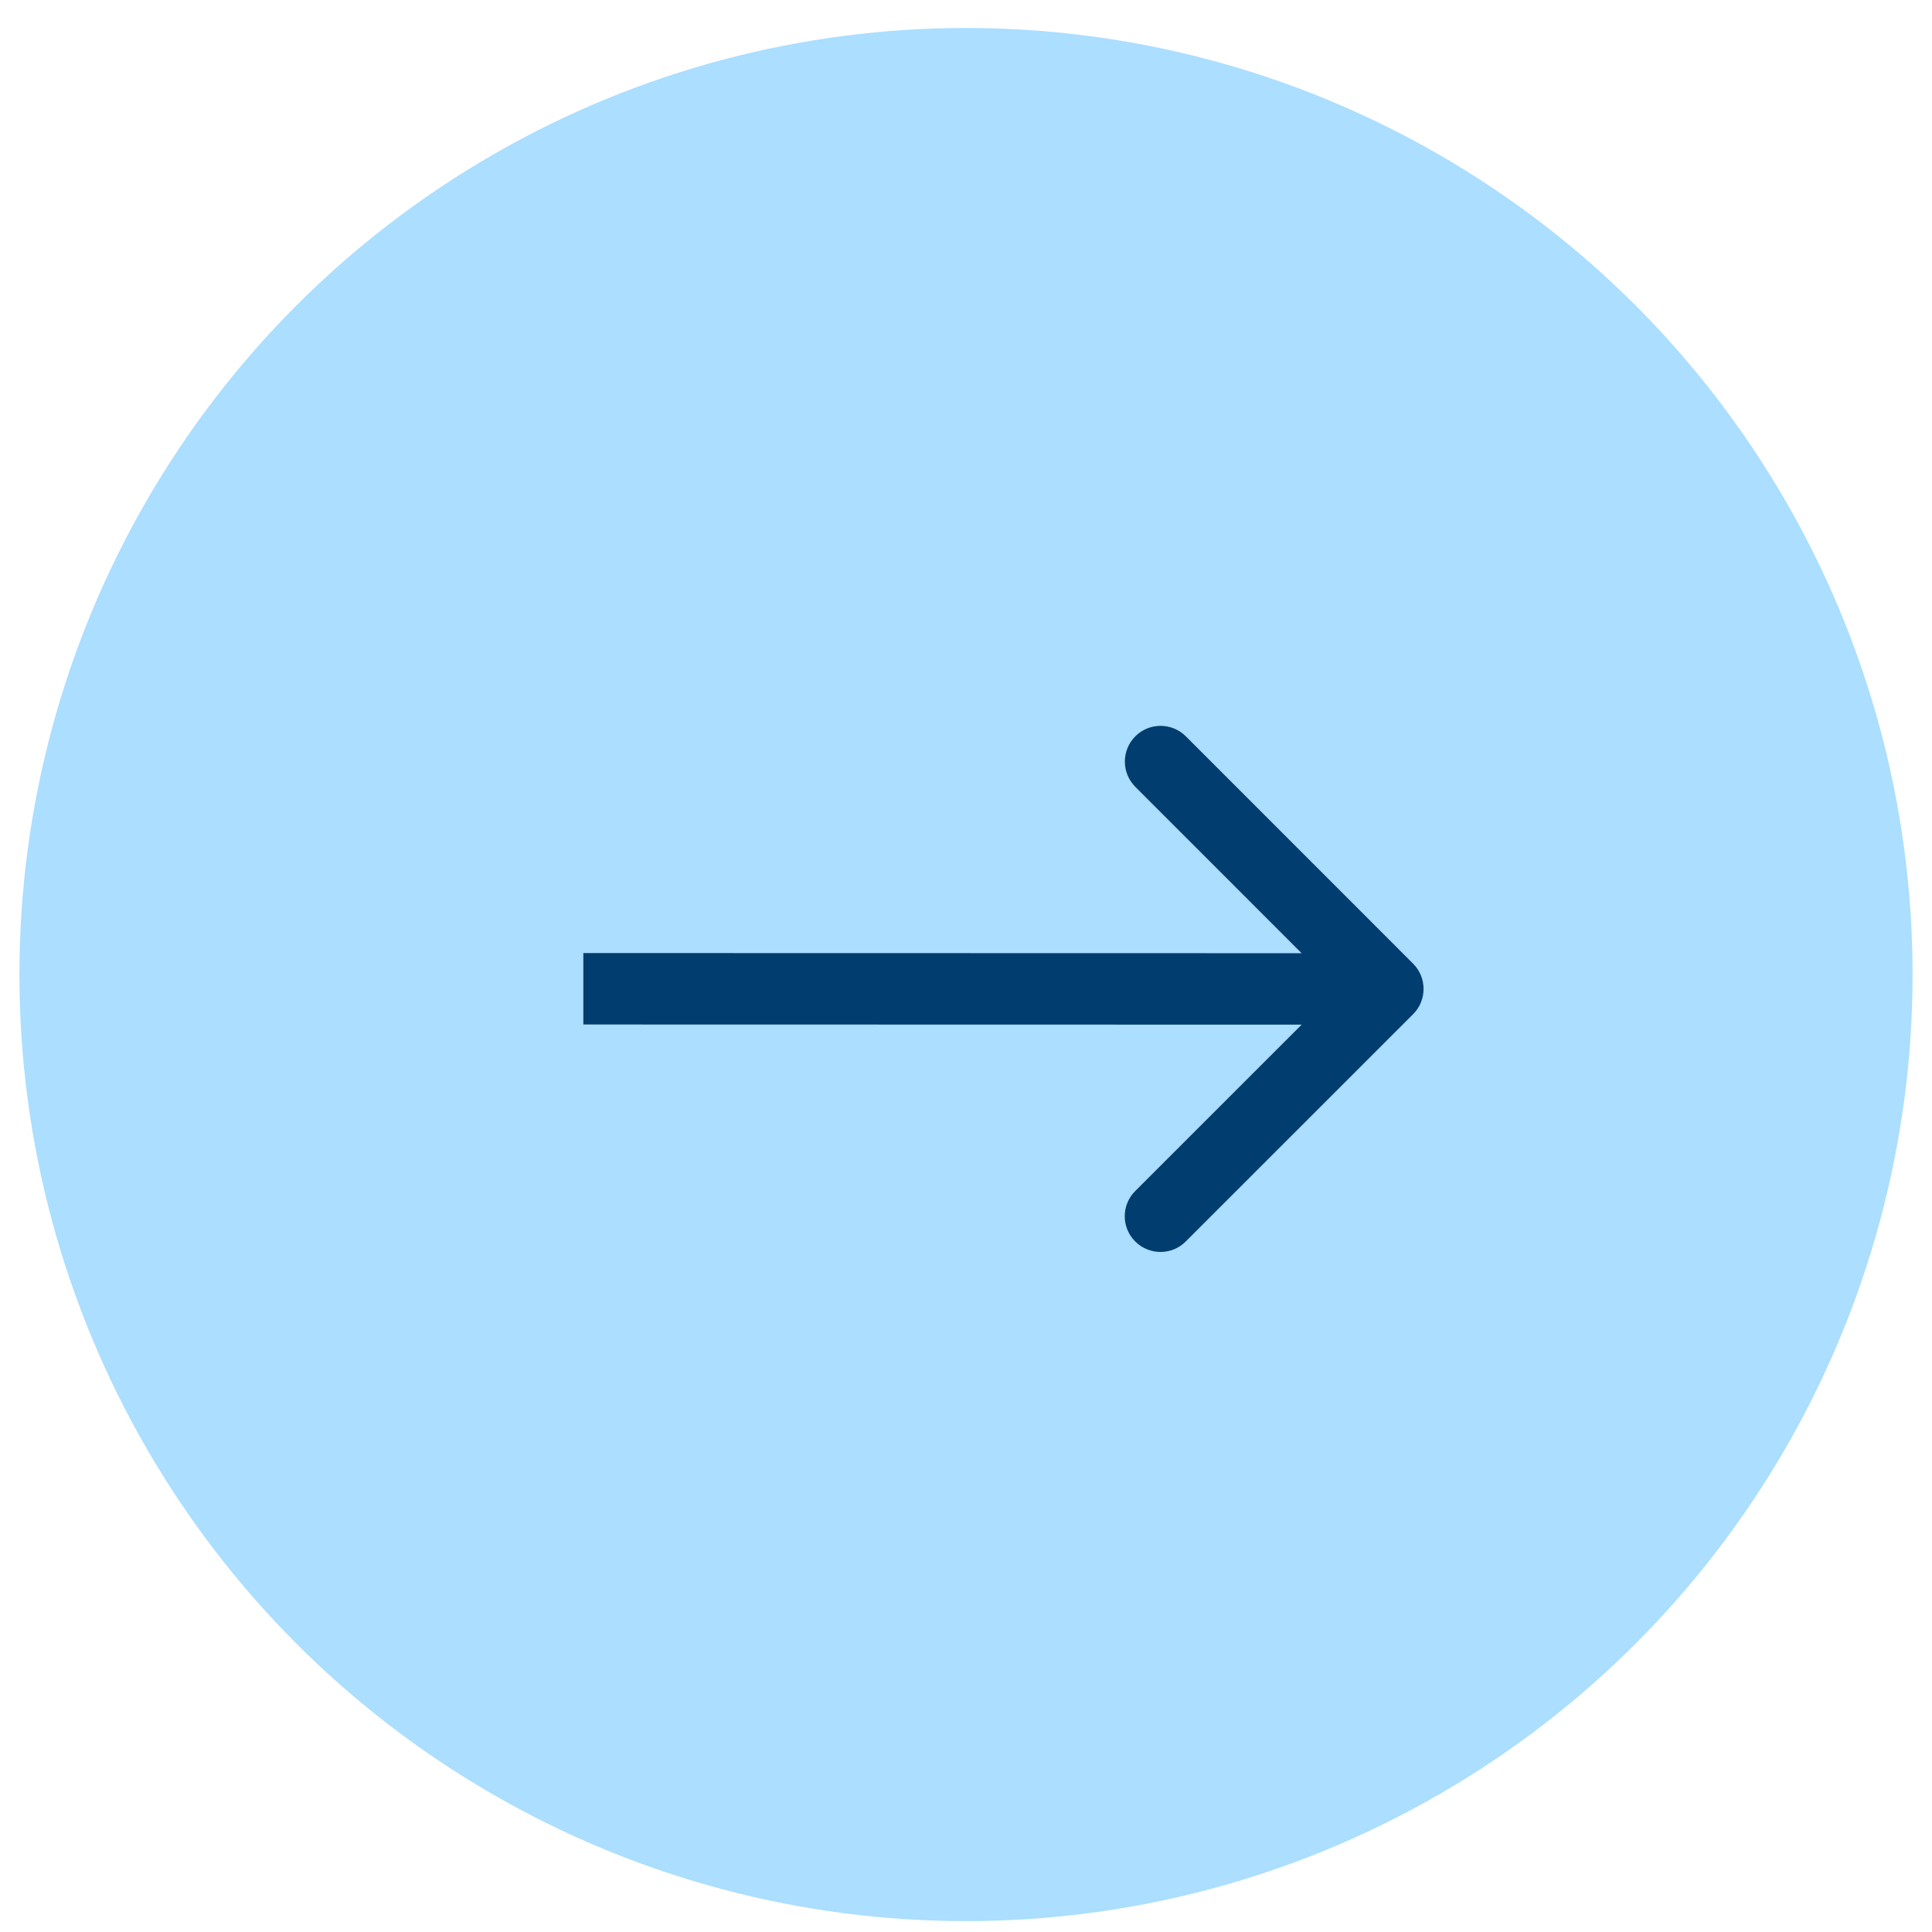
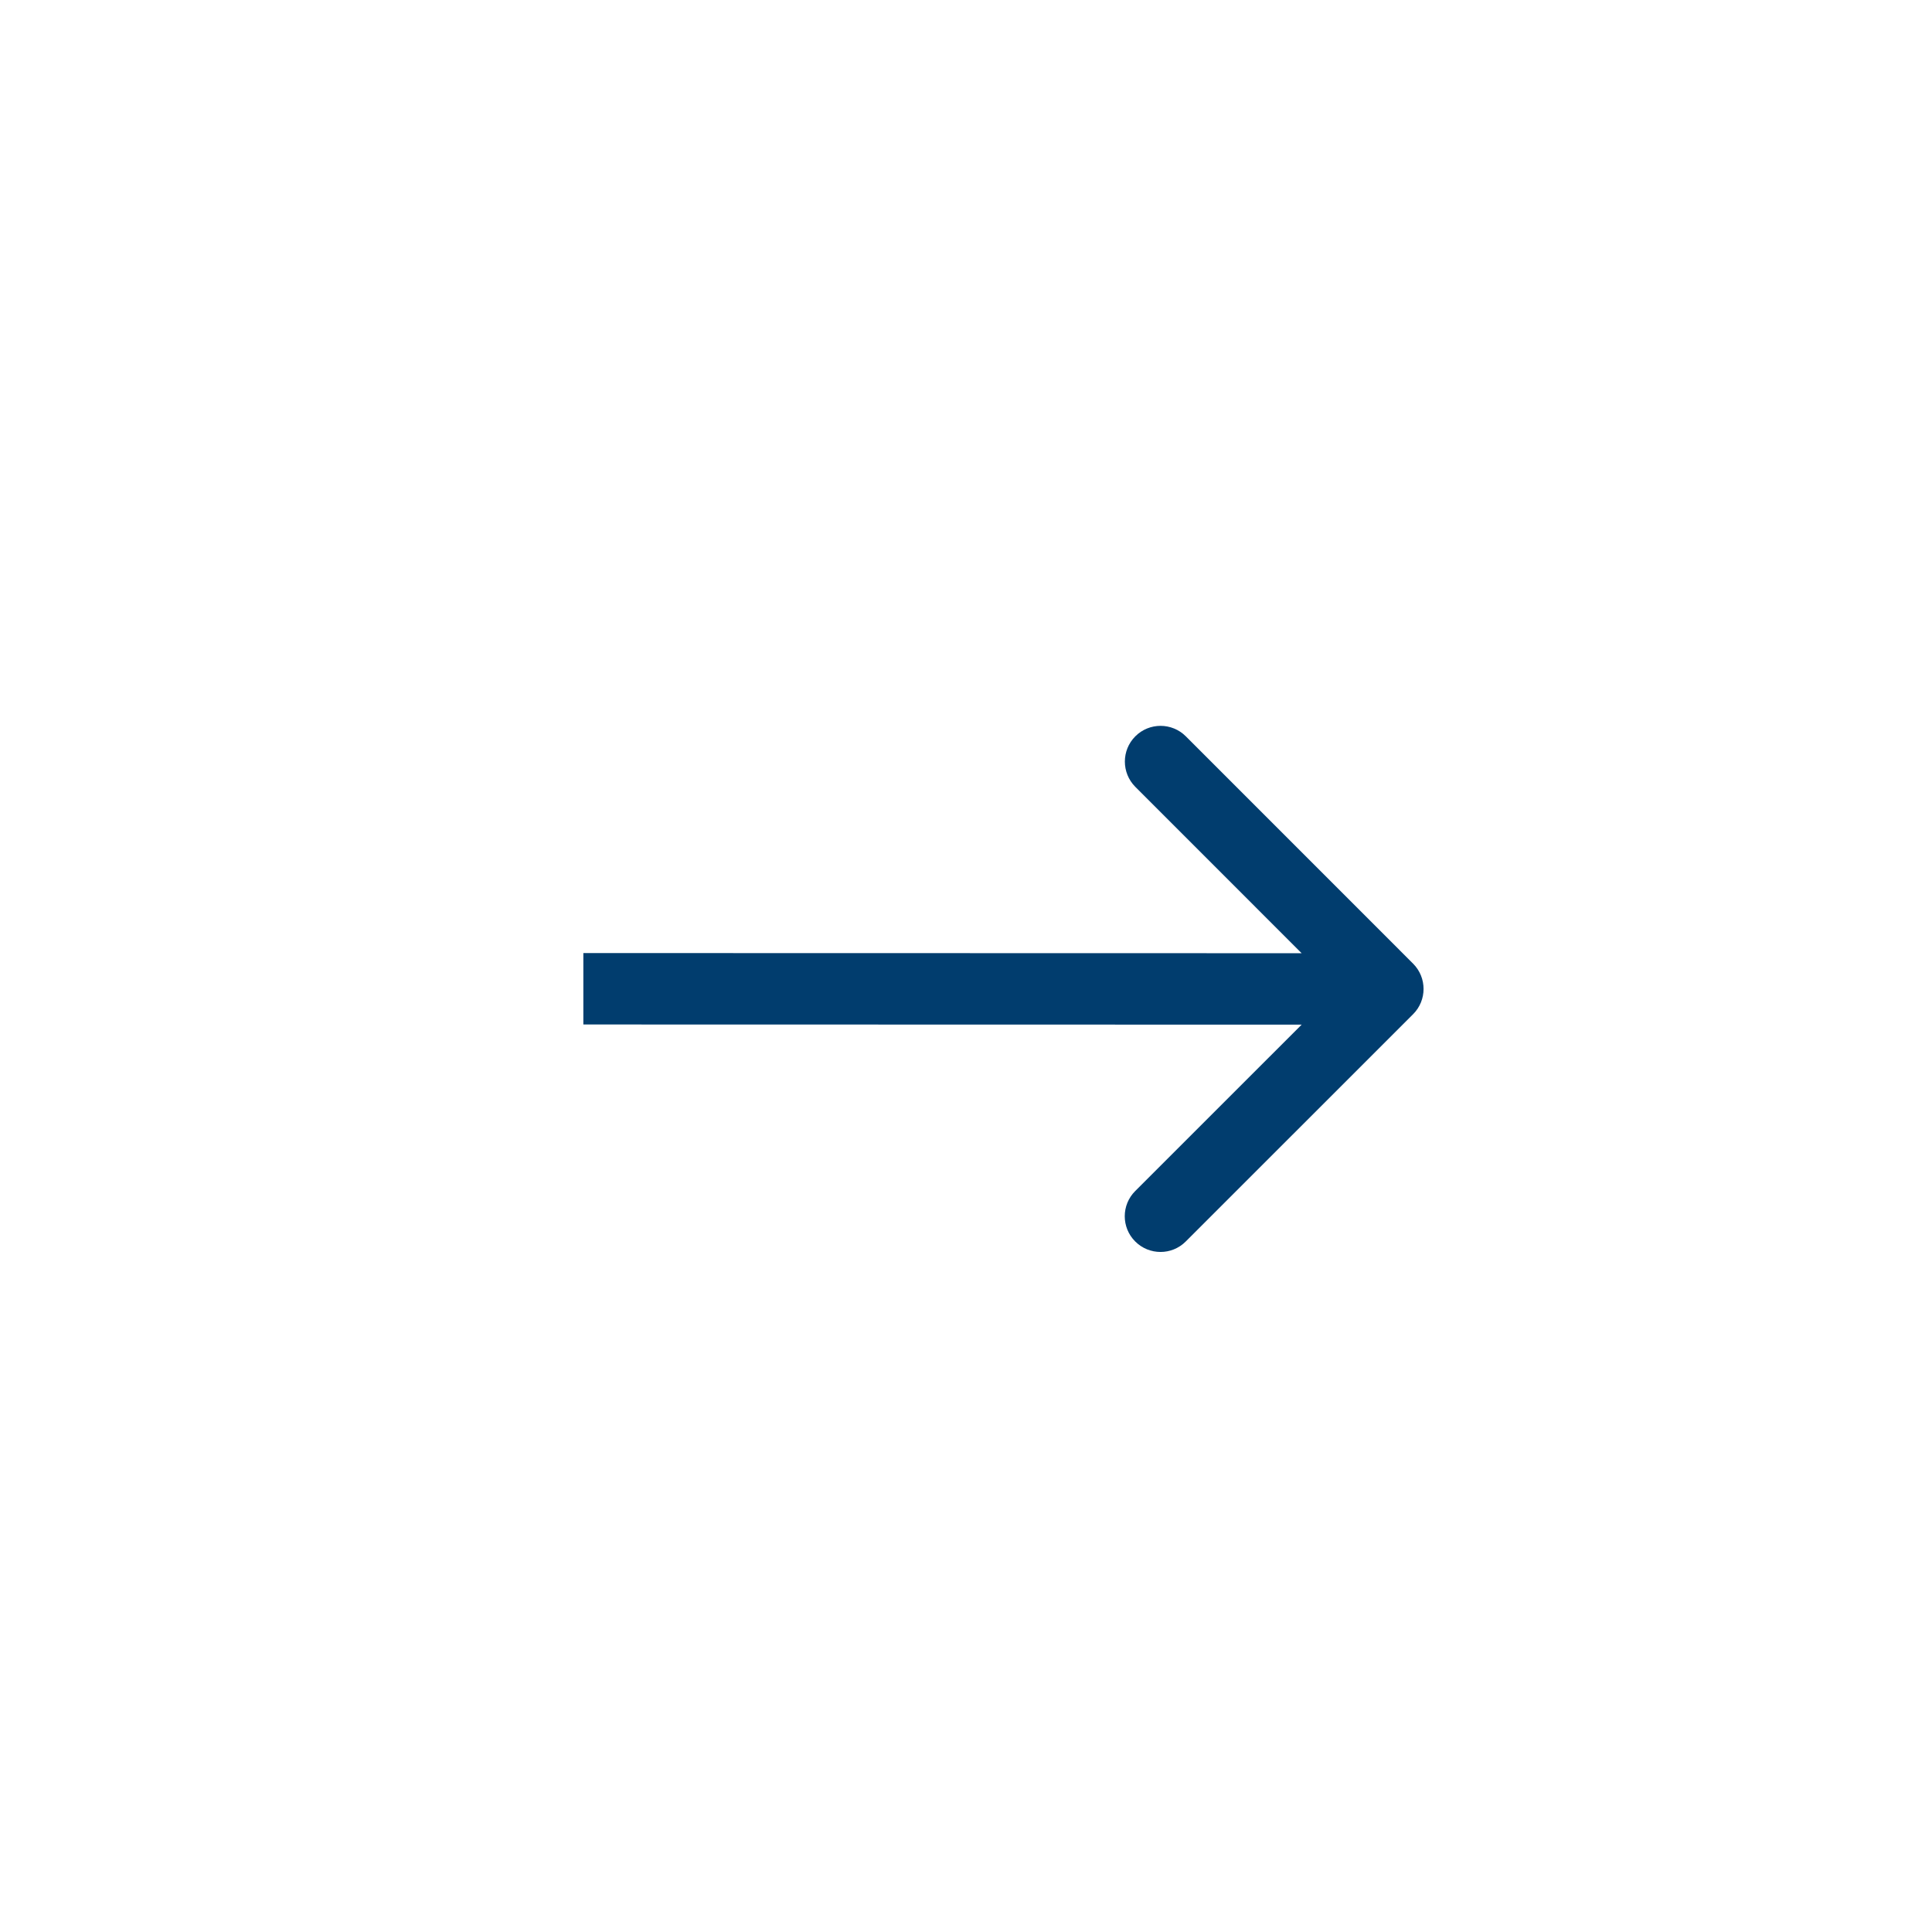
<svg xmlns="http://www.w3.org/2000/svg" width="33" height="33" viewBox="0 0 33 33" fill="none">
-   <circle cx="16.5" cy="16.646" r="16.168" fill="#ABDEFF" />
  <path d="M24.137 17.323C24.375 17.085 24.375 16.699 24.137 16.46L20.255 12.577C20.017 12.339 19.63 12.338 19.392 12.577C19.154 12.815 19.154 13.201 19.392 13.44L22.843 16.892L19.391 20.343C19.152 20.581 19.152 20.967 19.39 21.205C19.629 21.444 20.015 21.444 20.253 21.206L24.137 17.323ZM9.964 17.499L23.705 17.502L23.706 16.282L9.964 16.279L9.964 17.499Z" fill="#013D6E" />
</svg>